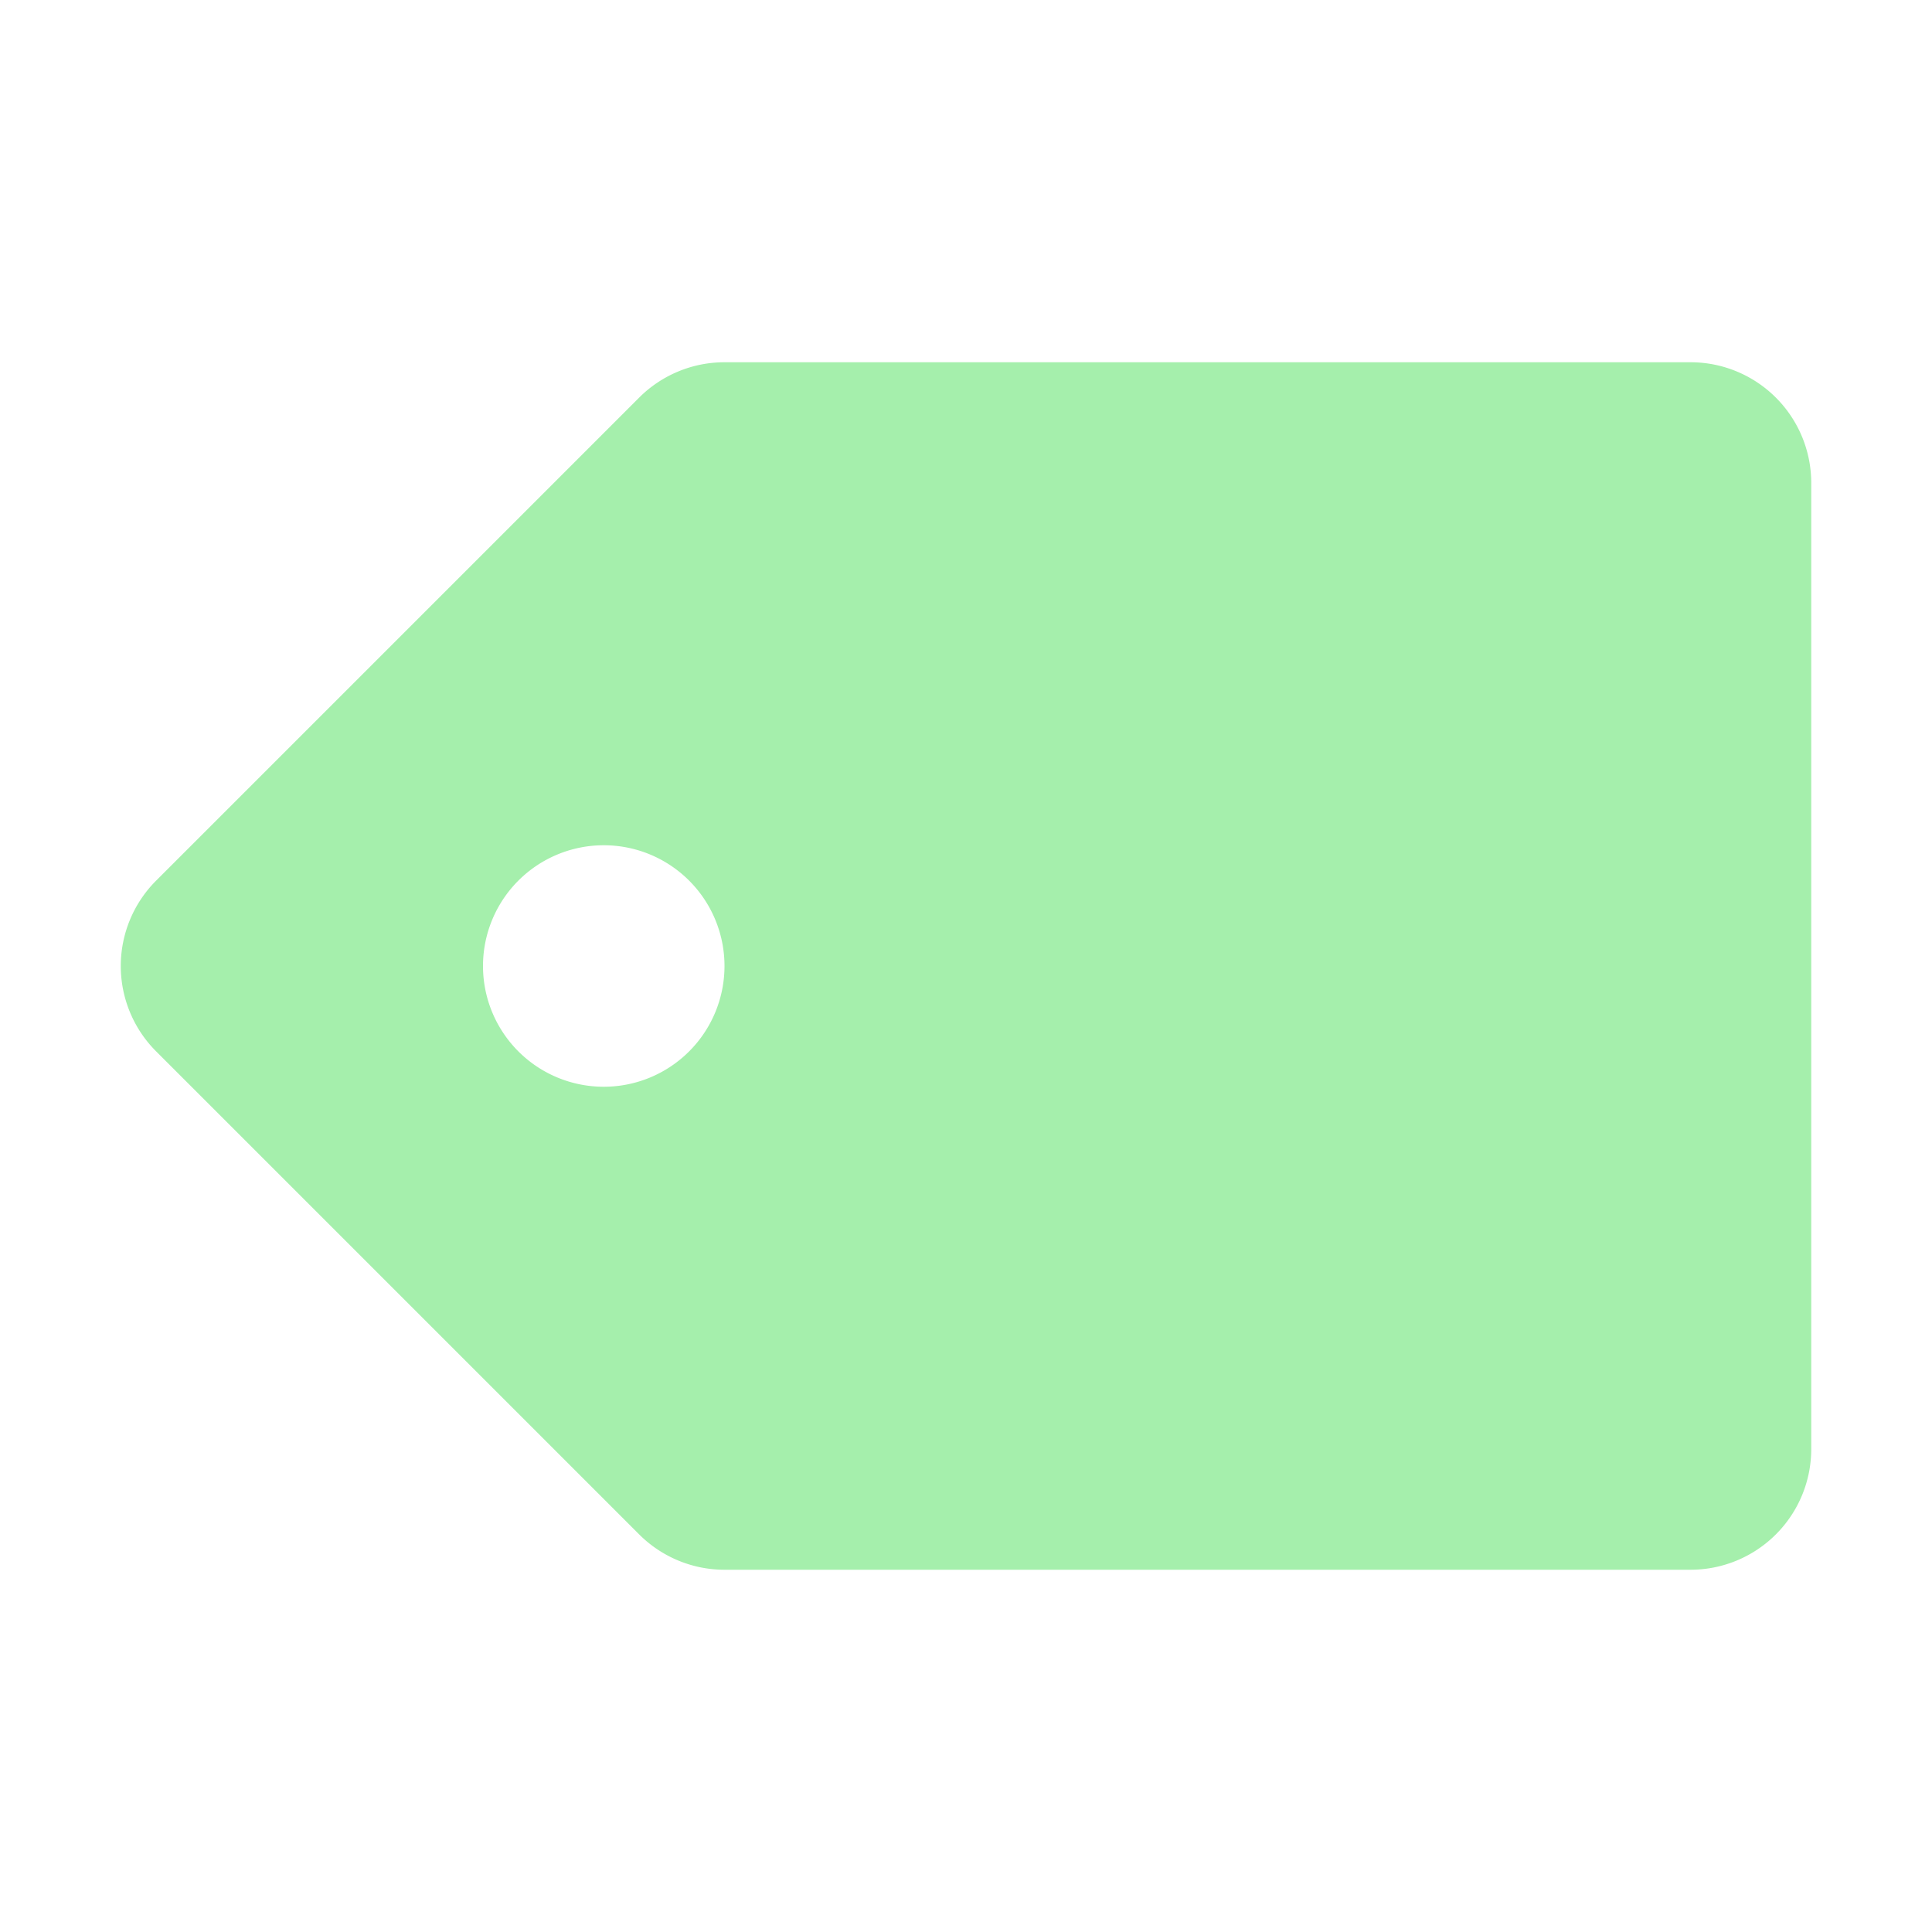
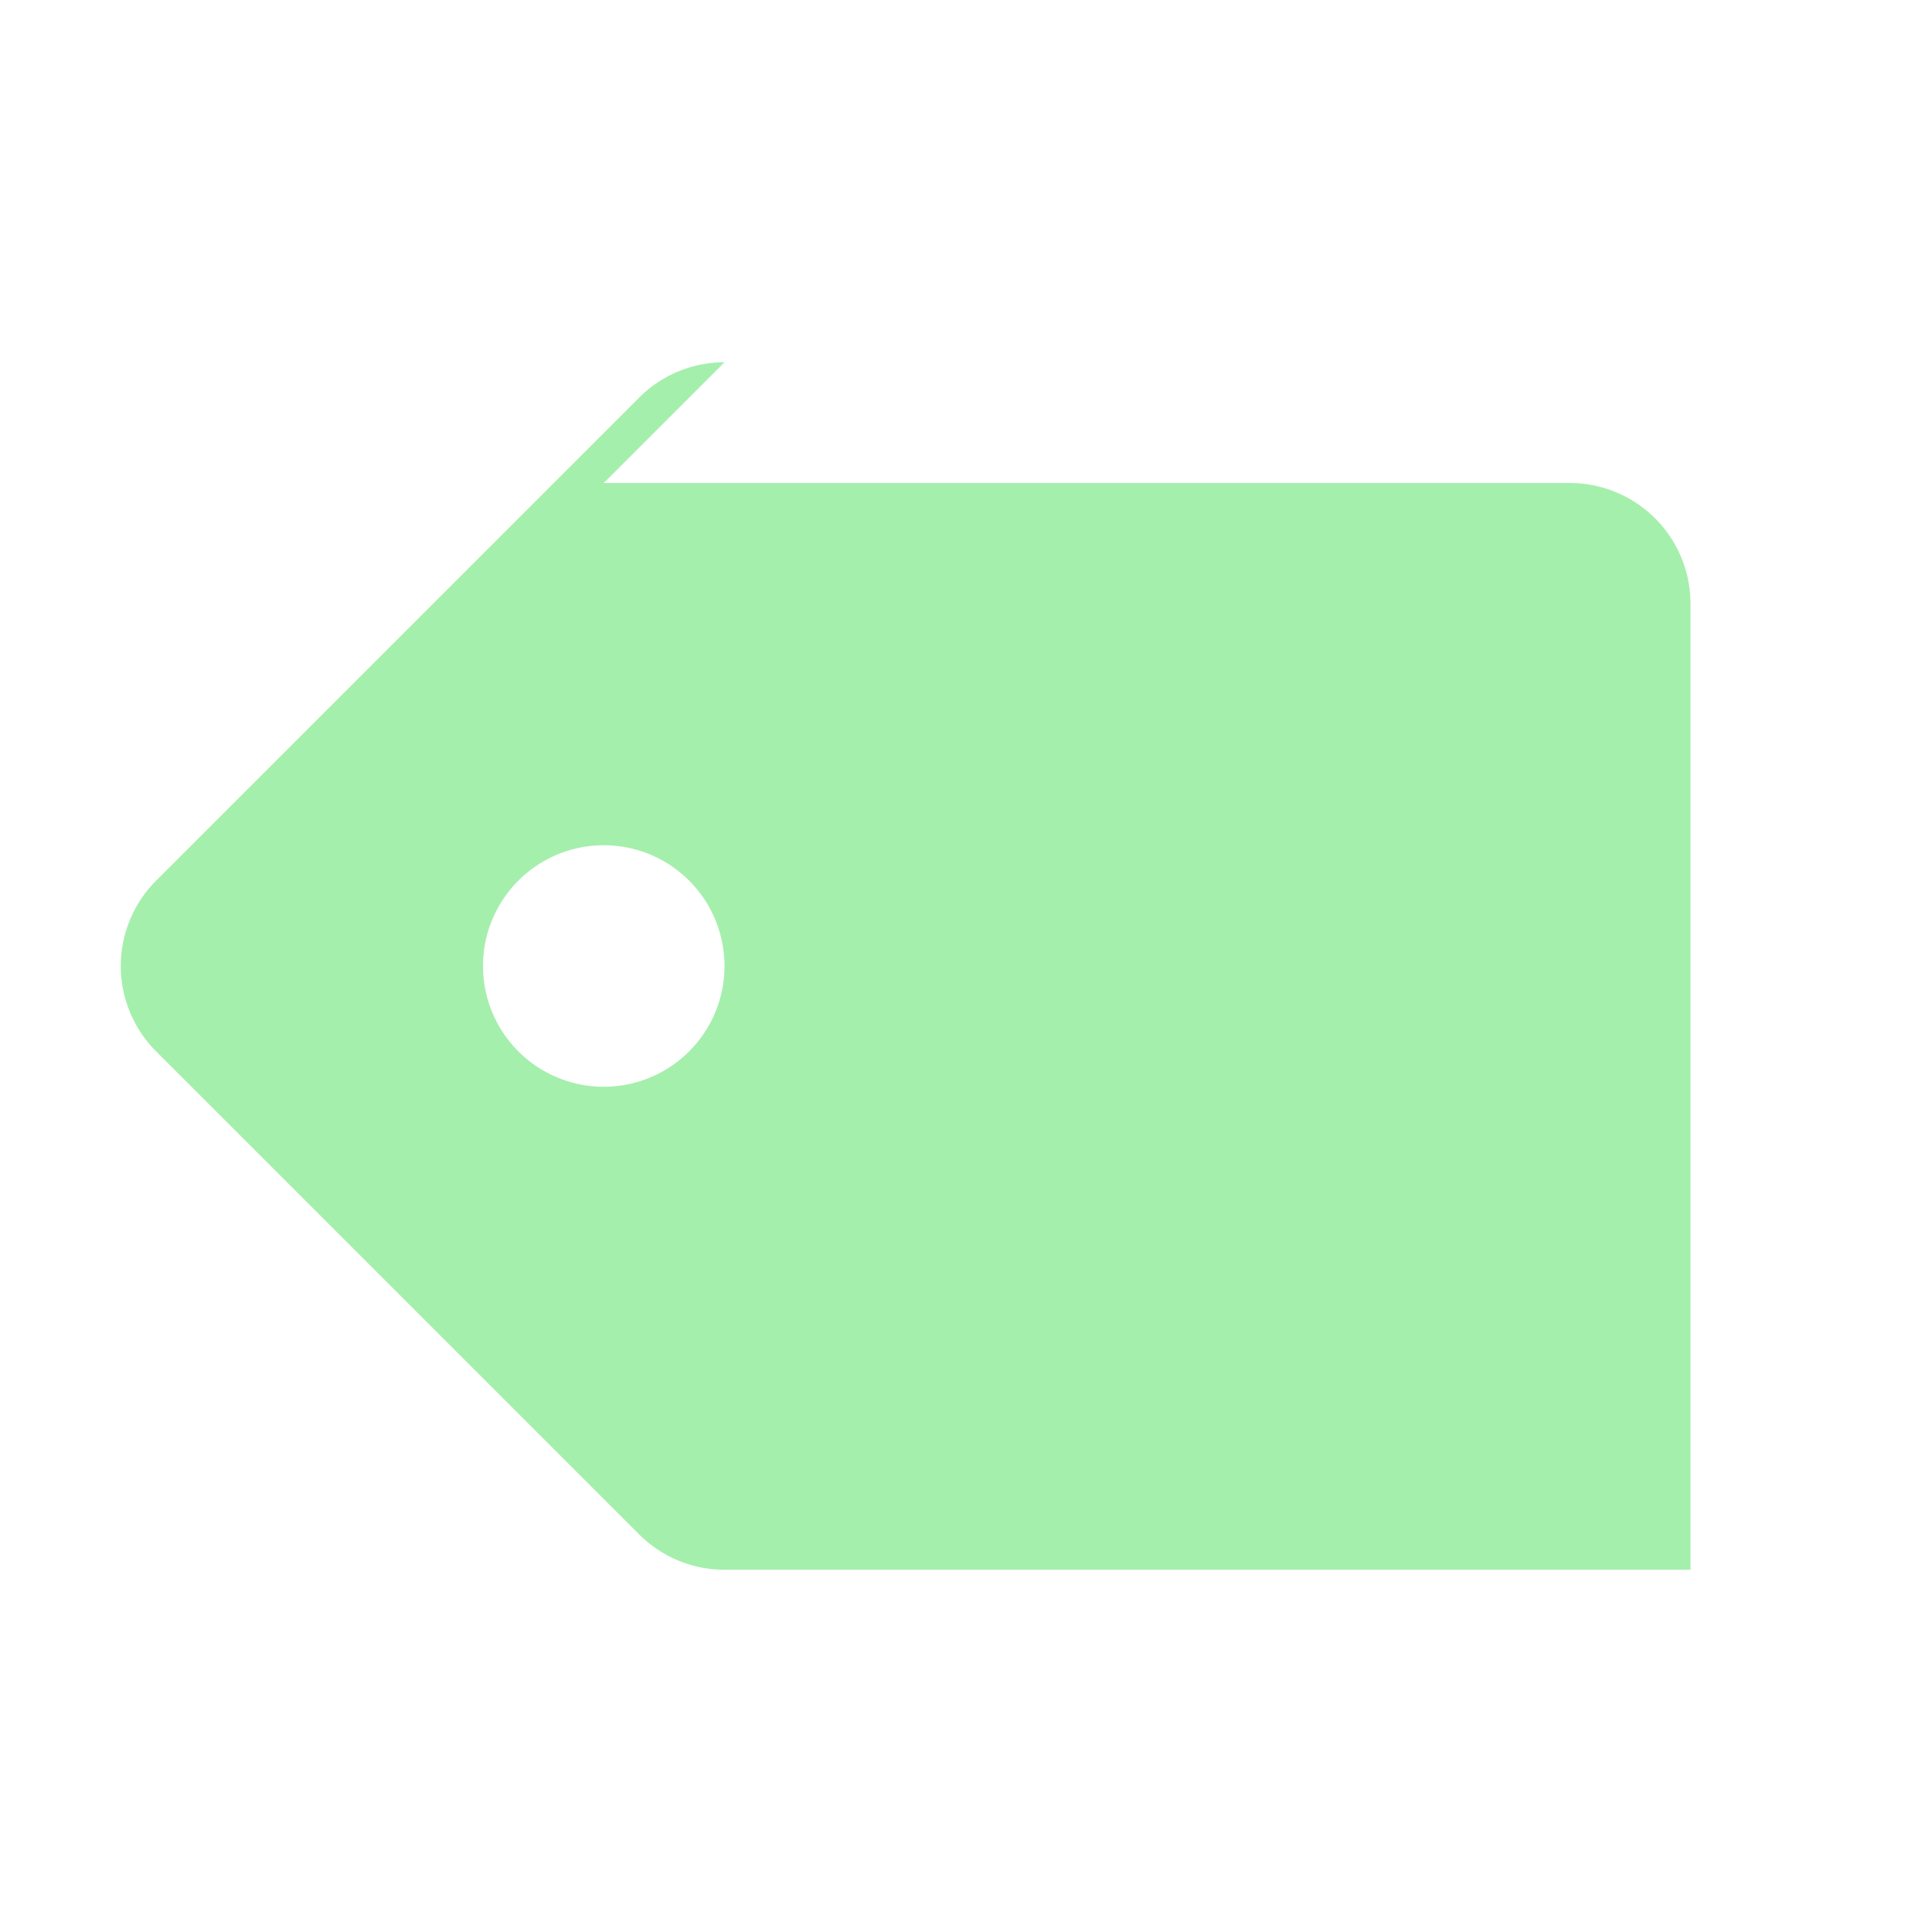
<svg xmlns="http://www.w3.org/2000/svg" width="16" height="16" viewBox="0 0 16 16">
-   <path d="m6 3a1 1 0 0 0 -.707.293l-4 4a1 1 0 0 0 0 1.414l4 4a1 1 0 0 0 .707.293h8a1 1 0 0 0 1-1v-8a1 1 0 0 0 -1-1h-8zm-1 4a1 1 0 0 1 1 1 1 1 0 0 1 -1 1 1 1 0 0 1 -1-1 1 1 0 0 1 1-1z" fill="#a5efac" fill-rule="evenodd" />
+   <path d="m6 3a1 1 0 0 0 -.707.293l-4 4a1 1 0 0 0 0 1.414l4 4a1 1 0 0 0 .707.293h8v-8a1 1 0 0 0 -1-1h-8zm-1 4a1 1 0 0 1 1 1 1 1 0 0 1 -1 1 1 1 0 0 1 -1-1 1 1 0 0 1 1-1z" fill="#a5efac" fill-rule="evenodd" />
</svg>